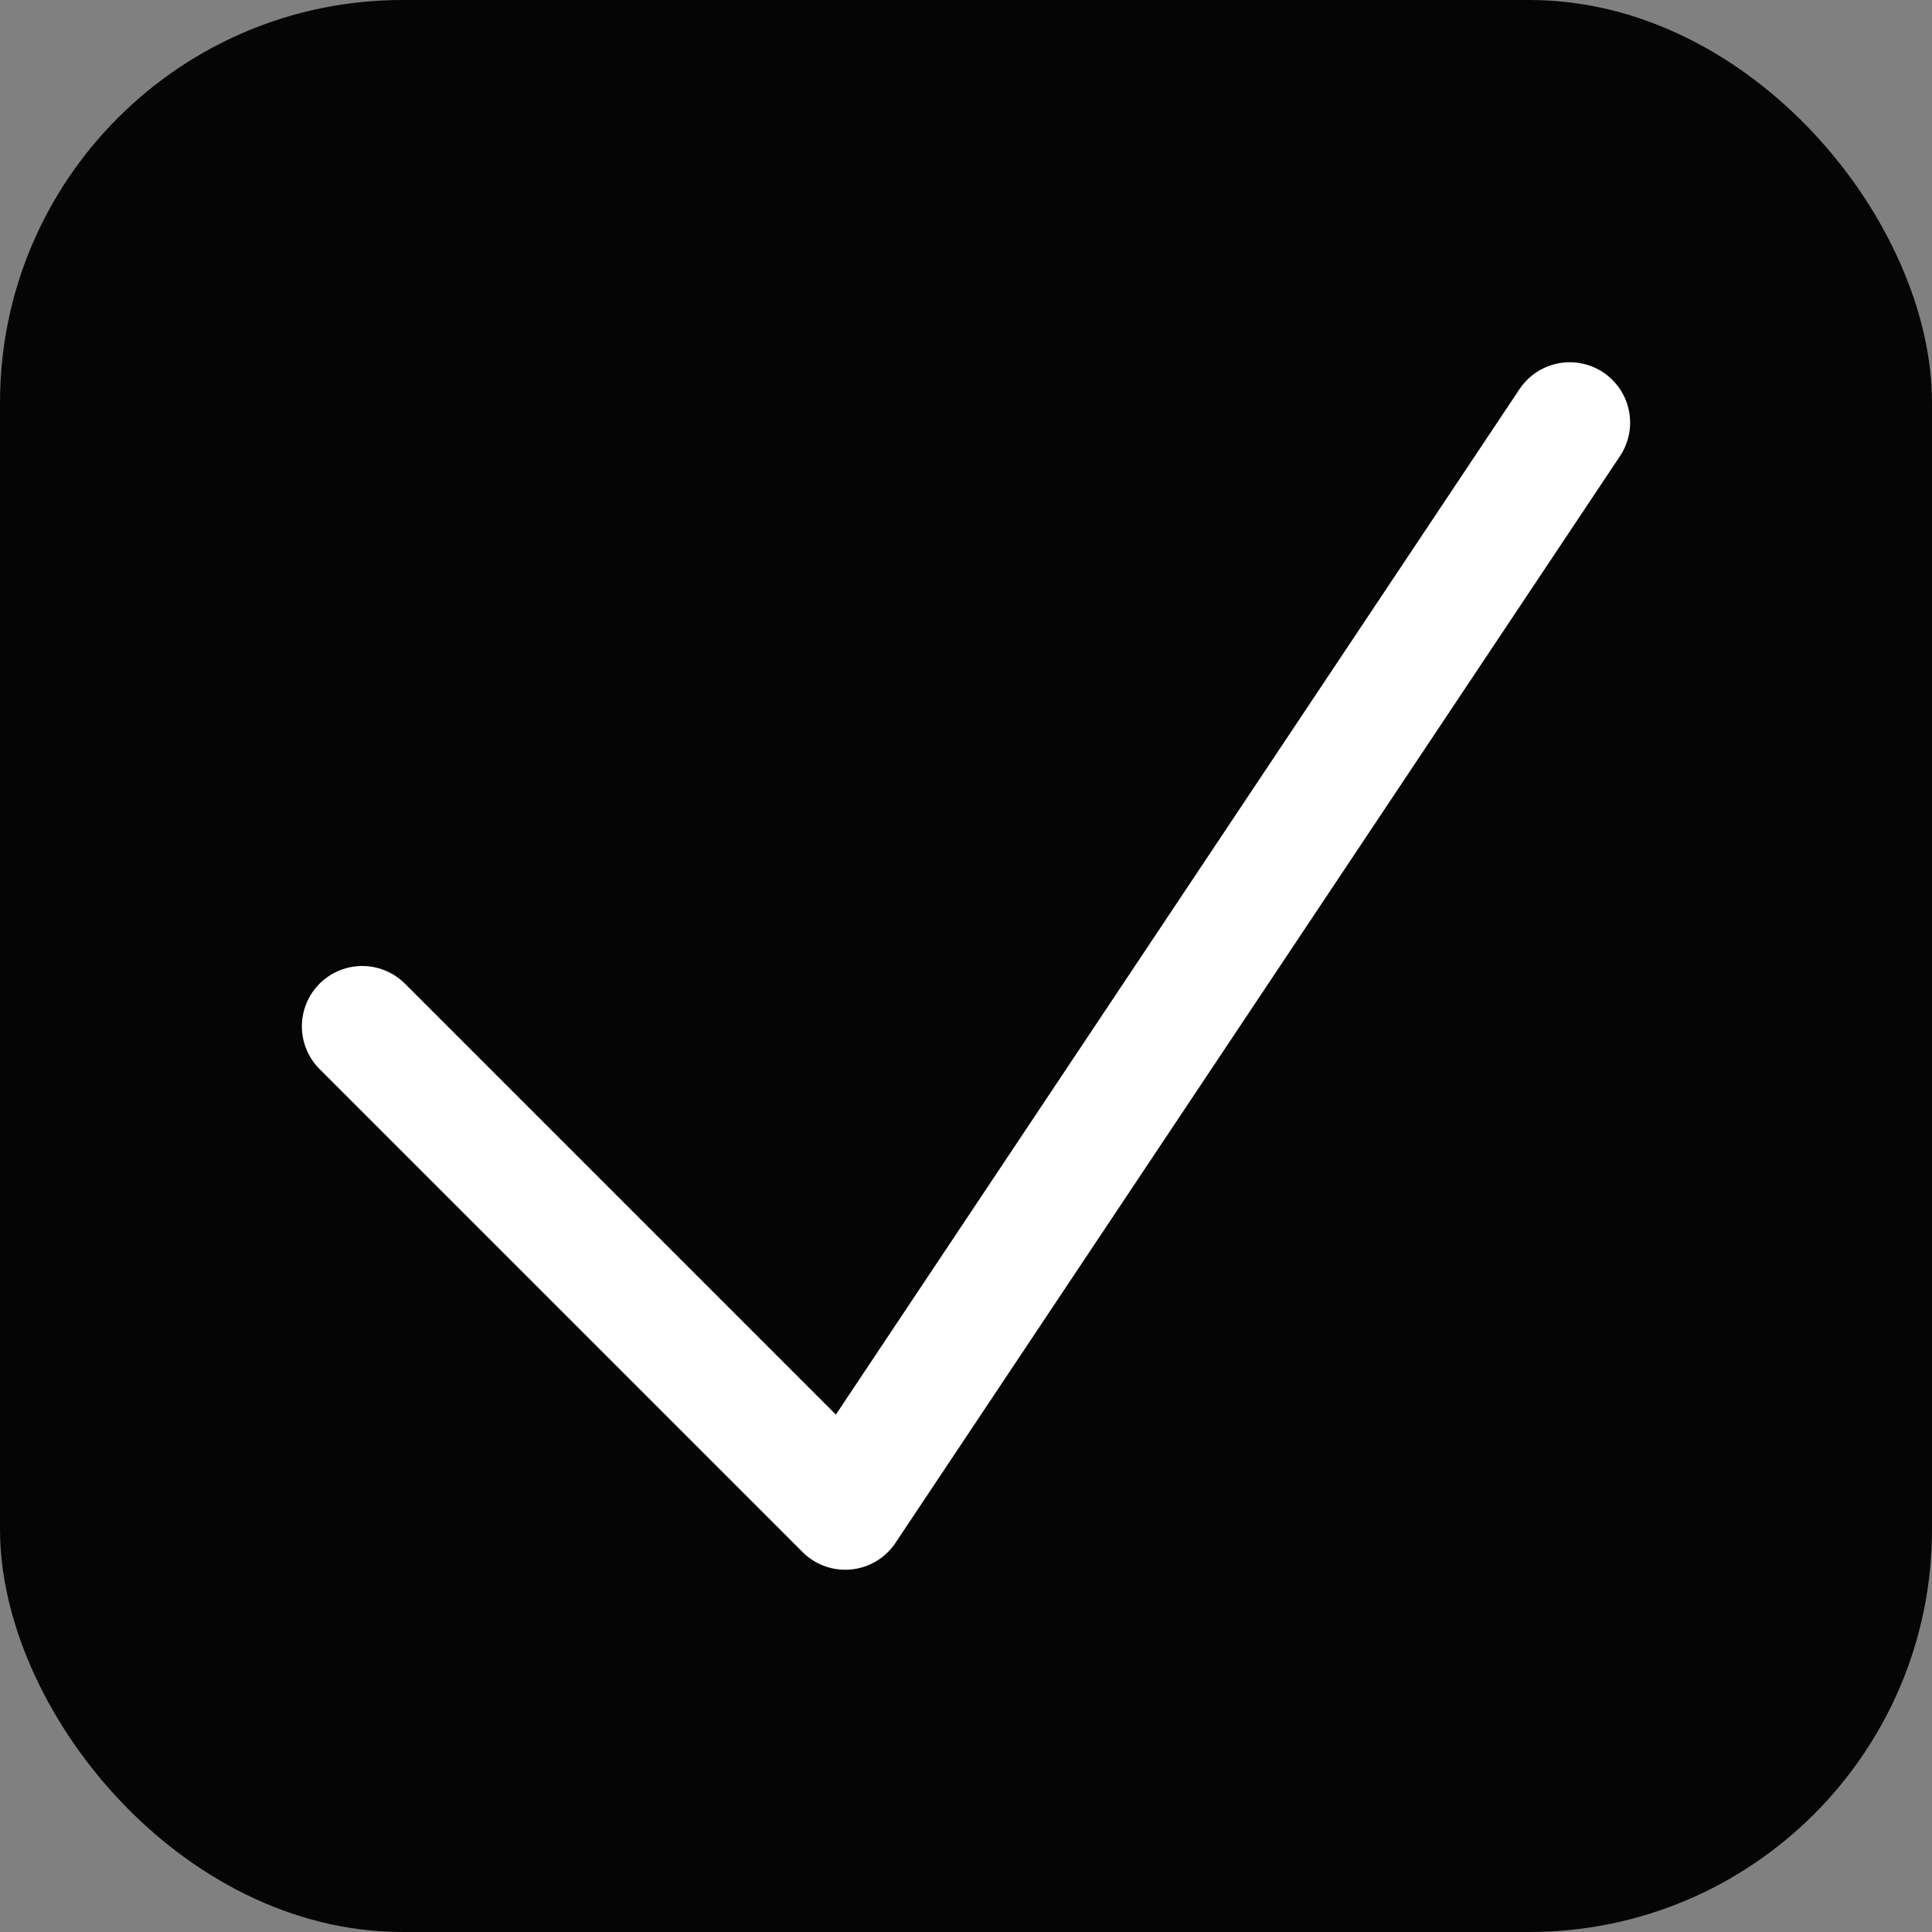
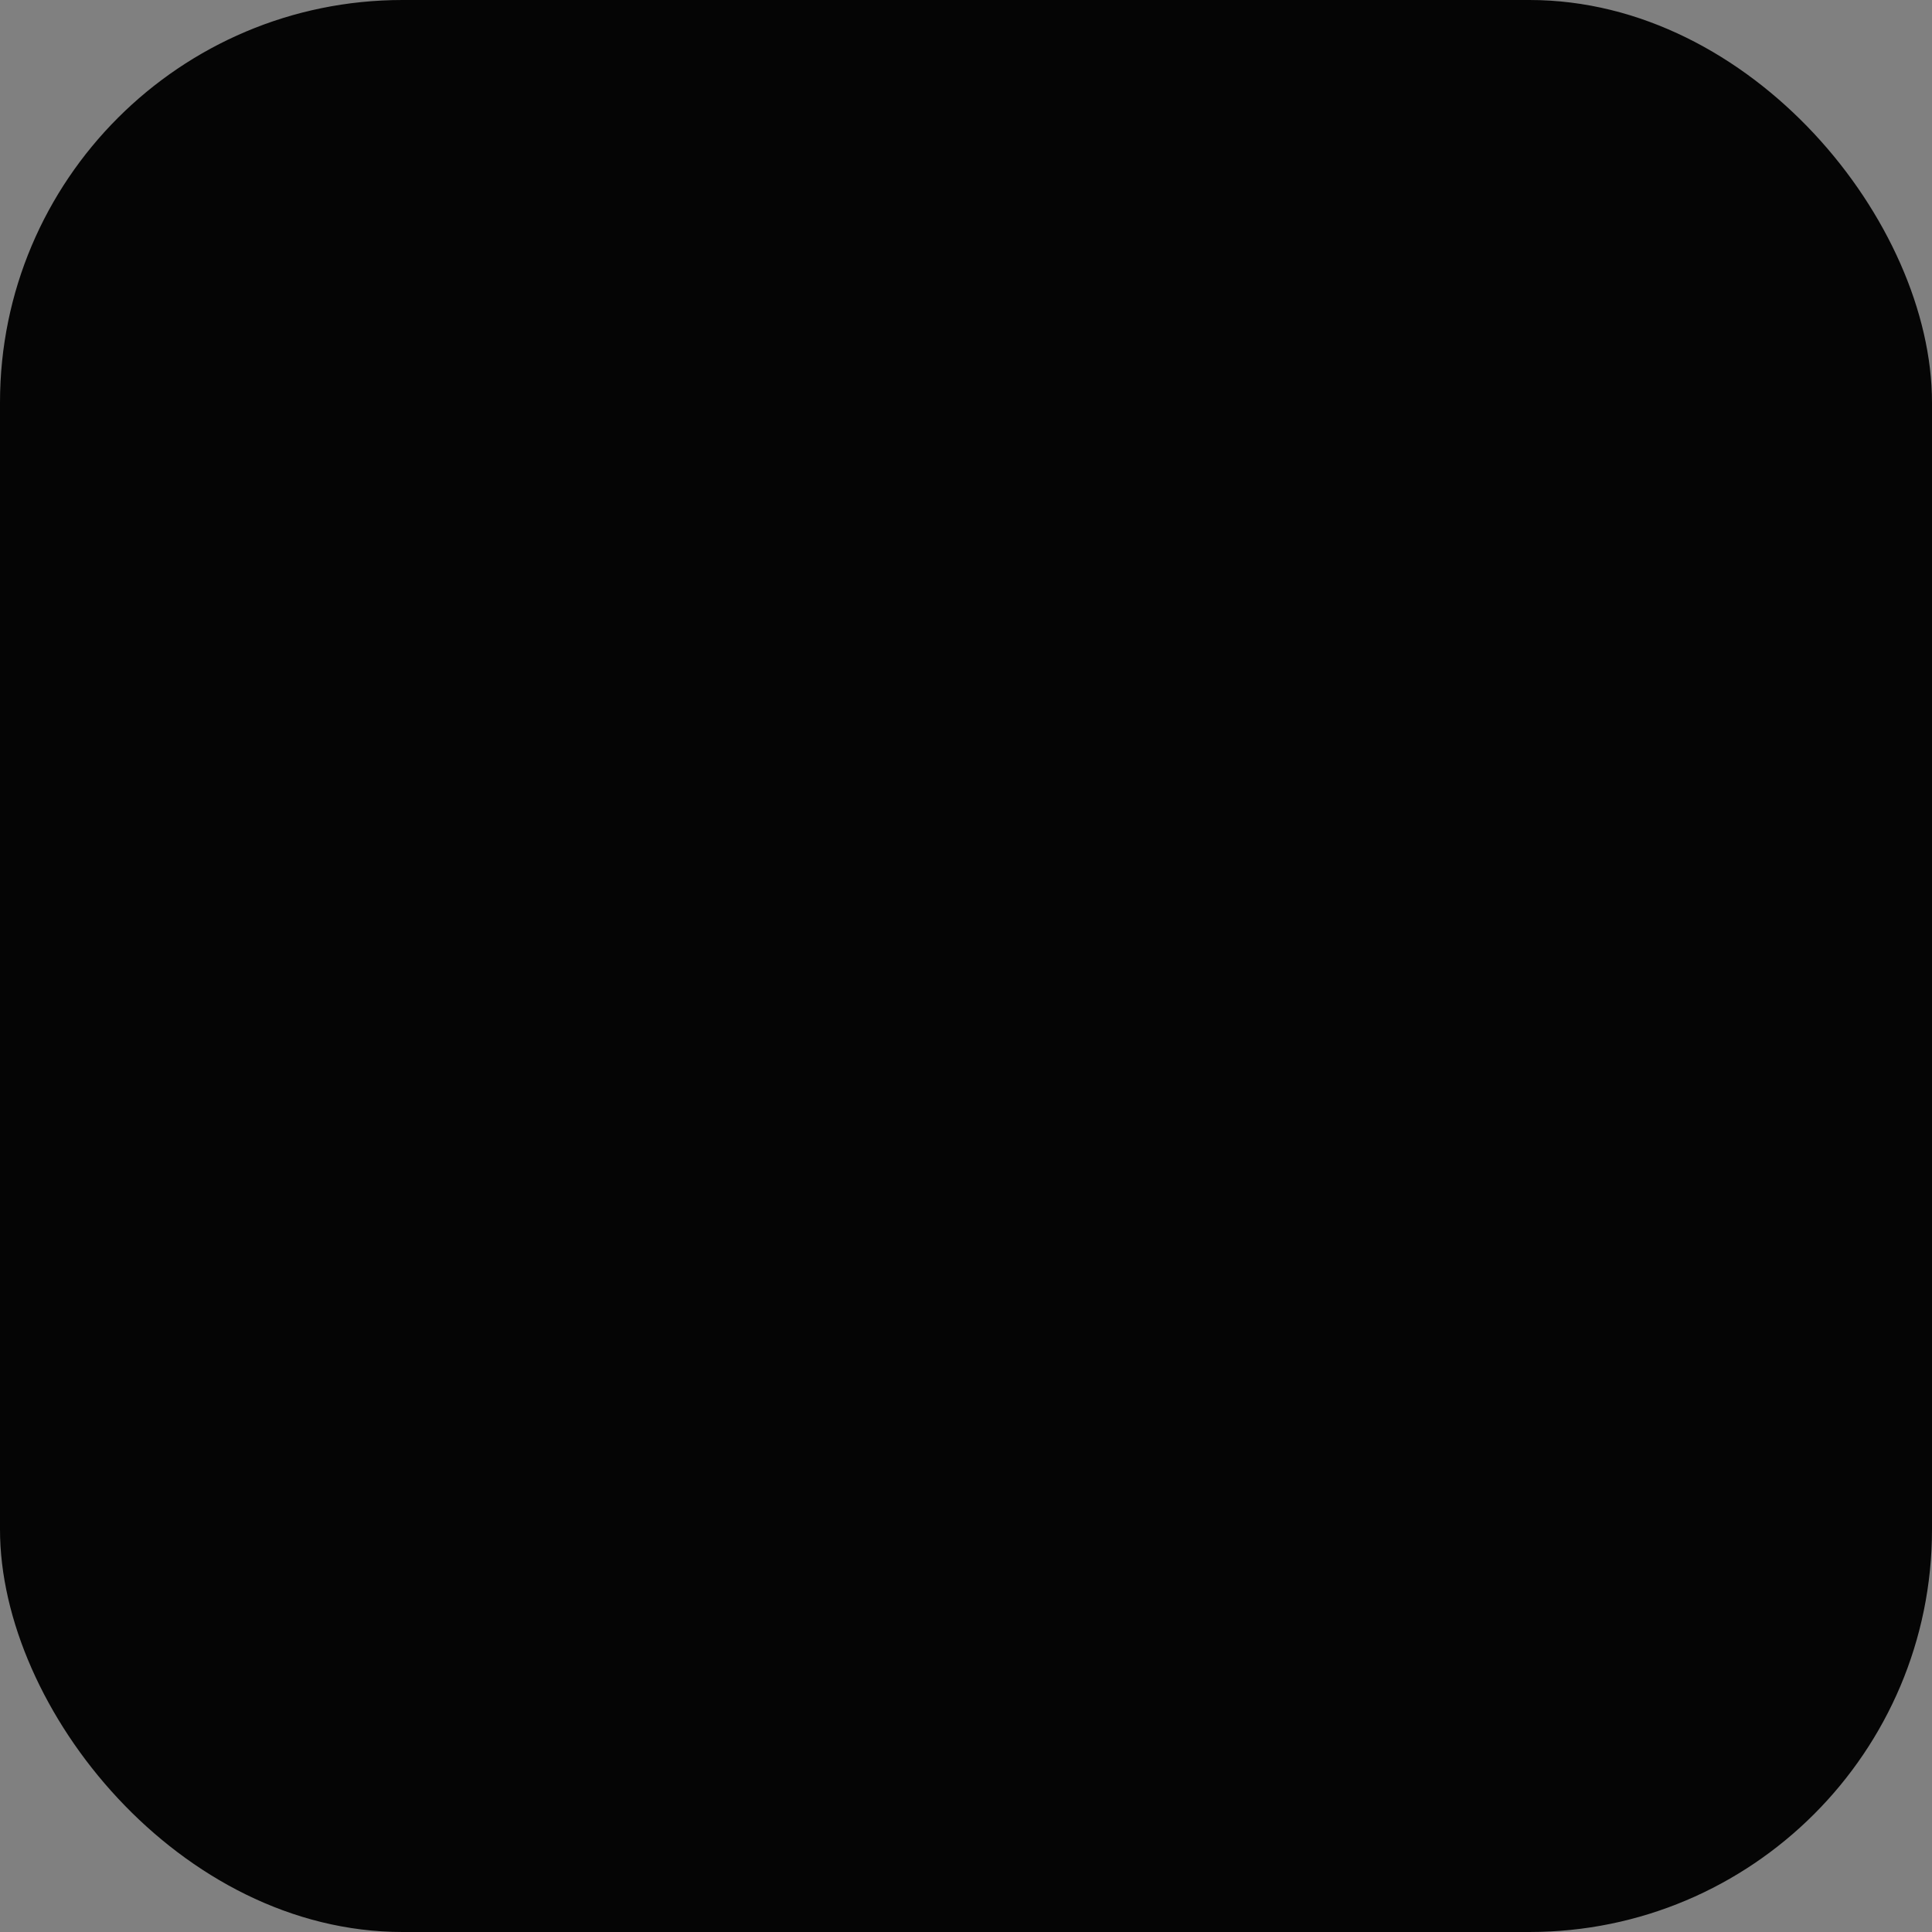
<svg xmlns="http://www.w3.org/2000/svg" width="24" height="24" viewBox="0 0 24 24" fill="none">
  <rect x="0" y="0" width="24" height="24" fill="#808080" stroke="none" />
  <rect width="24" height="24" rx="5" fill="#050505" />
-   <path d="M4.5 12.75L10.5 18.75L19.5 5.25" stroke="white" stroke-width="1.5" stroke-linecap="round" stroke-linejoin="round" />
</svg>